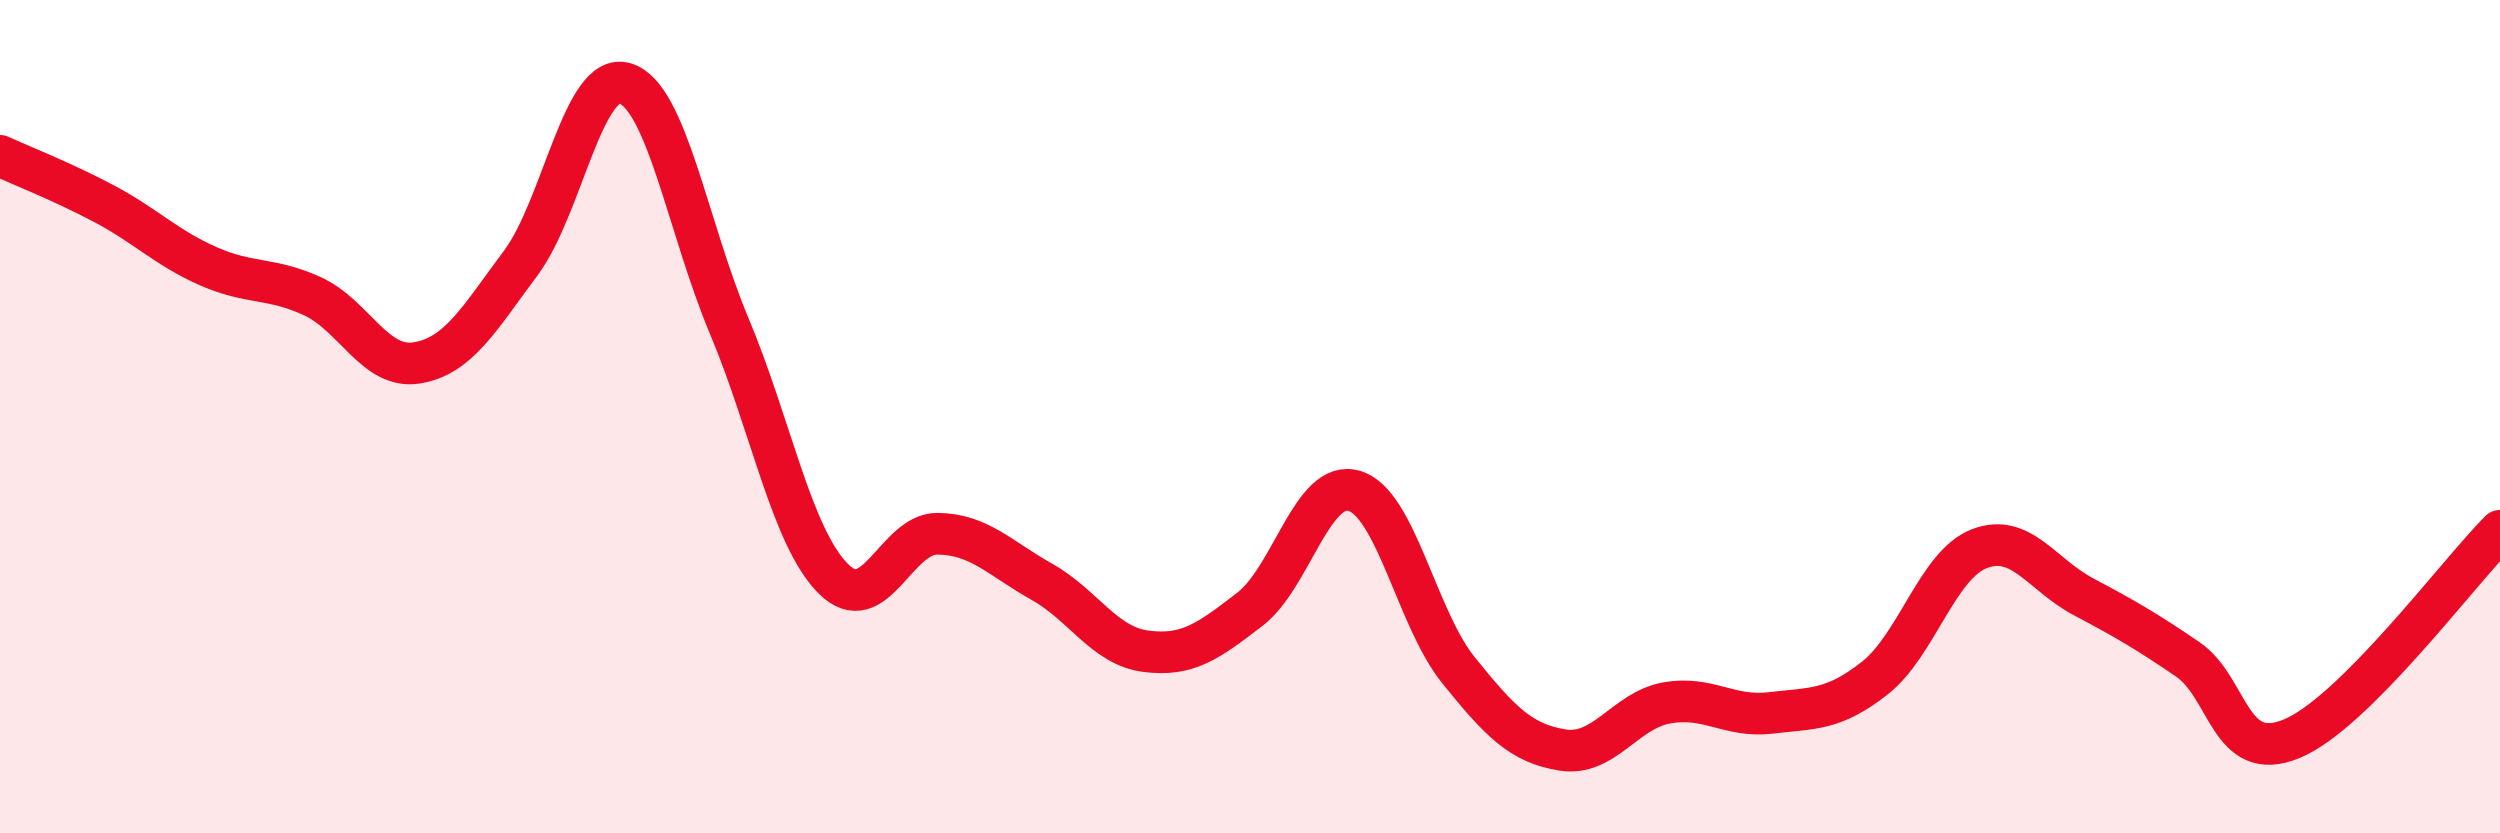
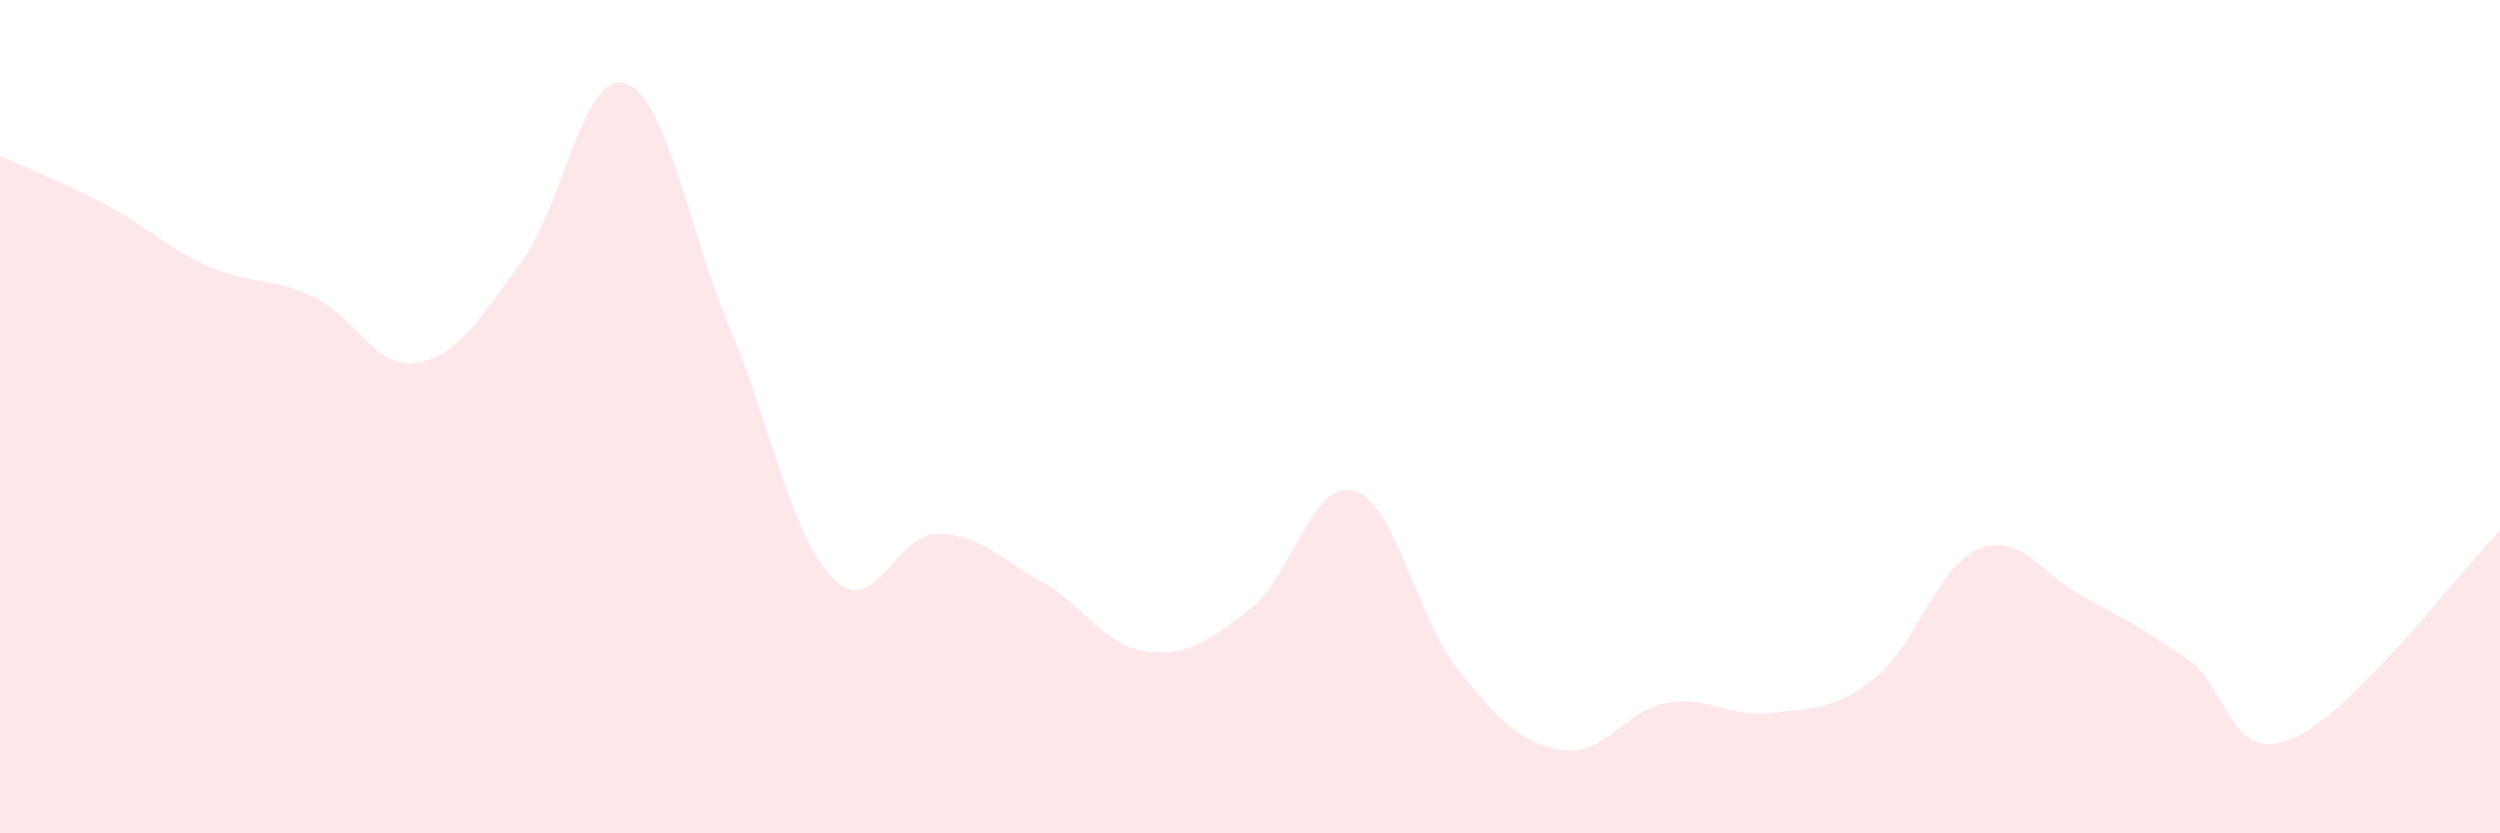
<svg xmlns="http://www.w3.org/2000/svg" width="60" height="20" viewBox="0 0 60 20">
  <path d="M 0,3.74 C 0.5,3.97 1.5,4.36 2.5,4.89 C 3.5,5.42 4,5.95 5,6.39 C 6,6.83 6.5,6.65 7.5,7.11 C 8.5,7.57 9,8.87 10,8.71 C 11,8.55 11.5,7.65 12.5,6.31 C 13.5,4.97 14,1.7 15,2 C 16,2.3 16.5,5.44 17.5,7.82 C 18.5,10.2 19,12.89 20,13.89 C 21,14.89 21.5,12.8 22.5,12.81 C 23.5,12.82 24,13.4 25,13.96 C 26,14.52 26.5,15.5 27.5,15.63 C 28.5,15.76 29,15.39 30,14.62 C 31,13.85 31.5,11.49 32.5,11.78 C 33.5,12.07 34,14.84 35,16.08 C 36,17.32 36.5,17.84 37.5,18 C 38.5,18.16 39,17.05 40,16.87 C 41,16.69 41.5,17.23 42.5,17.11 C 43.5,16.99 44,17.06 45,16.27 C 46,15.48 46.5,13.56 47.5,13.17 C 48.5,12.78 49,13.79 50,14.32 C 51,14.85 51.5,15.14 52.5,15.82 C 53.5,16.5 53.5,18.35 55,17.73 C 56.5,17.11 59,13.74 60,12.74L60 20L0 20Z" fill="#EB0A25" opacity="0.1" stroke-linecap="round" stroke-linejoin="round" />
-   <path d="M 0,3.74 C 0.5,3.97 1.5,4.36 2.5,4.89 C 3.5,5.42 4,5.95 5,6.39 C 6,6.83 6.5,6.65 7.5,7.11 C 8.5,7.57 9,8.87 10,8.71 C 11,8.55 11.5,7.65 12.5,6.31 C 13.5,4.97 14,1.7 15,2 C 16,2.3 16.5,5.44 17.5,7.82 C 18.5,10.2 19,12.89 20,13.89 C 21,14.89 21.5,12.8 22.5,12.81 C 23.5,12.82 24,13.4 25,13.96 C 26,14.52 26.5,15.5 27.5,15.63 C 28.5,15.76 29,15.39 30,14.62 C 31,13.85 31.5,11.49 32.5,11.78 C 33.5,12.07 34,14.84 35,16.08 C 36,17.32 36.5,17.84 37.5,18 C 38.5,18.16 39,17.05 40,16.87 C 41,16.69 41.5,17.23 42.5,17.11 C 43.5,16.99 44,17.06 45,16.27 C 46,15.48 46.5,13.56 47.5,13.17 C 48.5,12.78 49,13.79 50,14.32 C 51,14.85 51.5,15.14 52.5,15.82 C 53.5,16.5 53.5,18.35 55,17.73 C 56.5,17.11 59,13.74 60,12.74" stroke="#EB0A25" stroke-width="1" fill="none" stroke-linecap="round" stroke-linejoin="round" />
</svg>